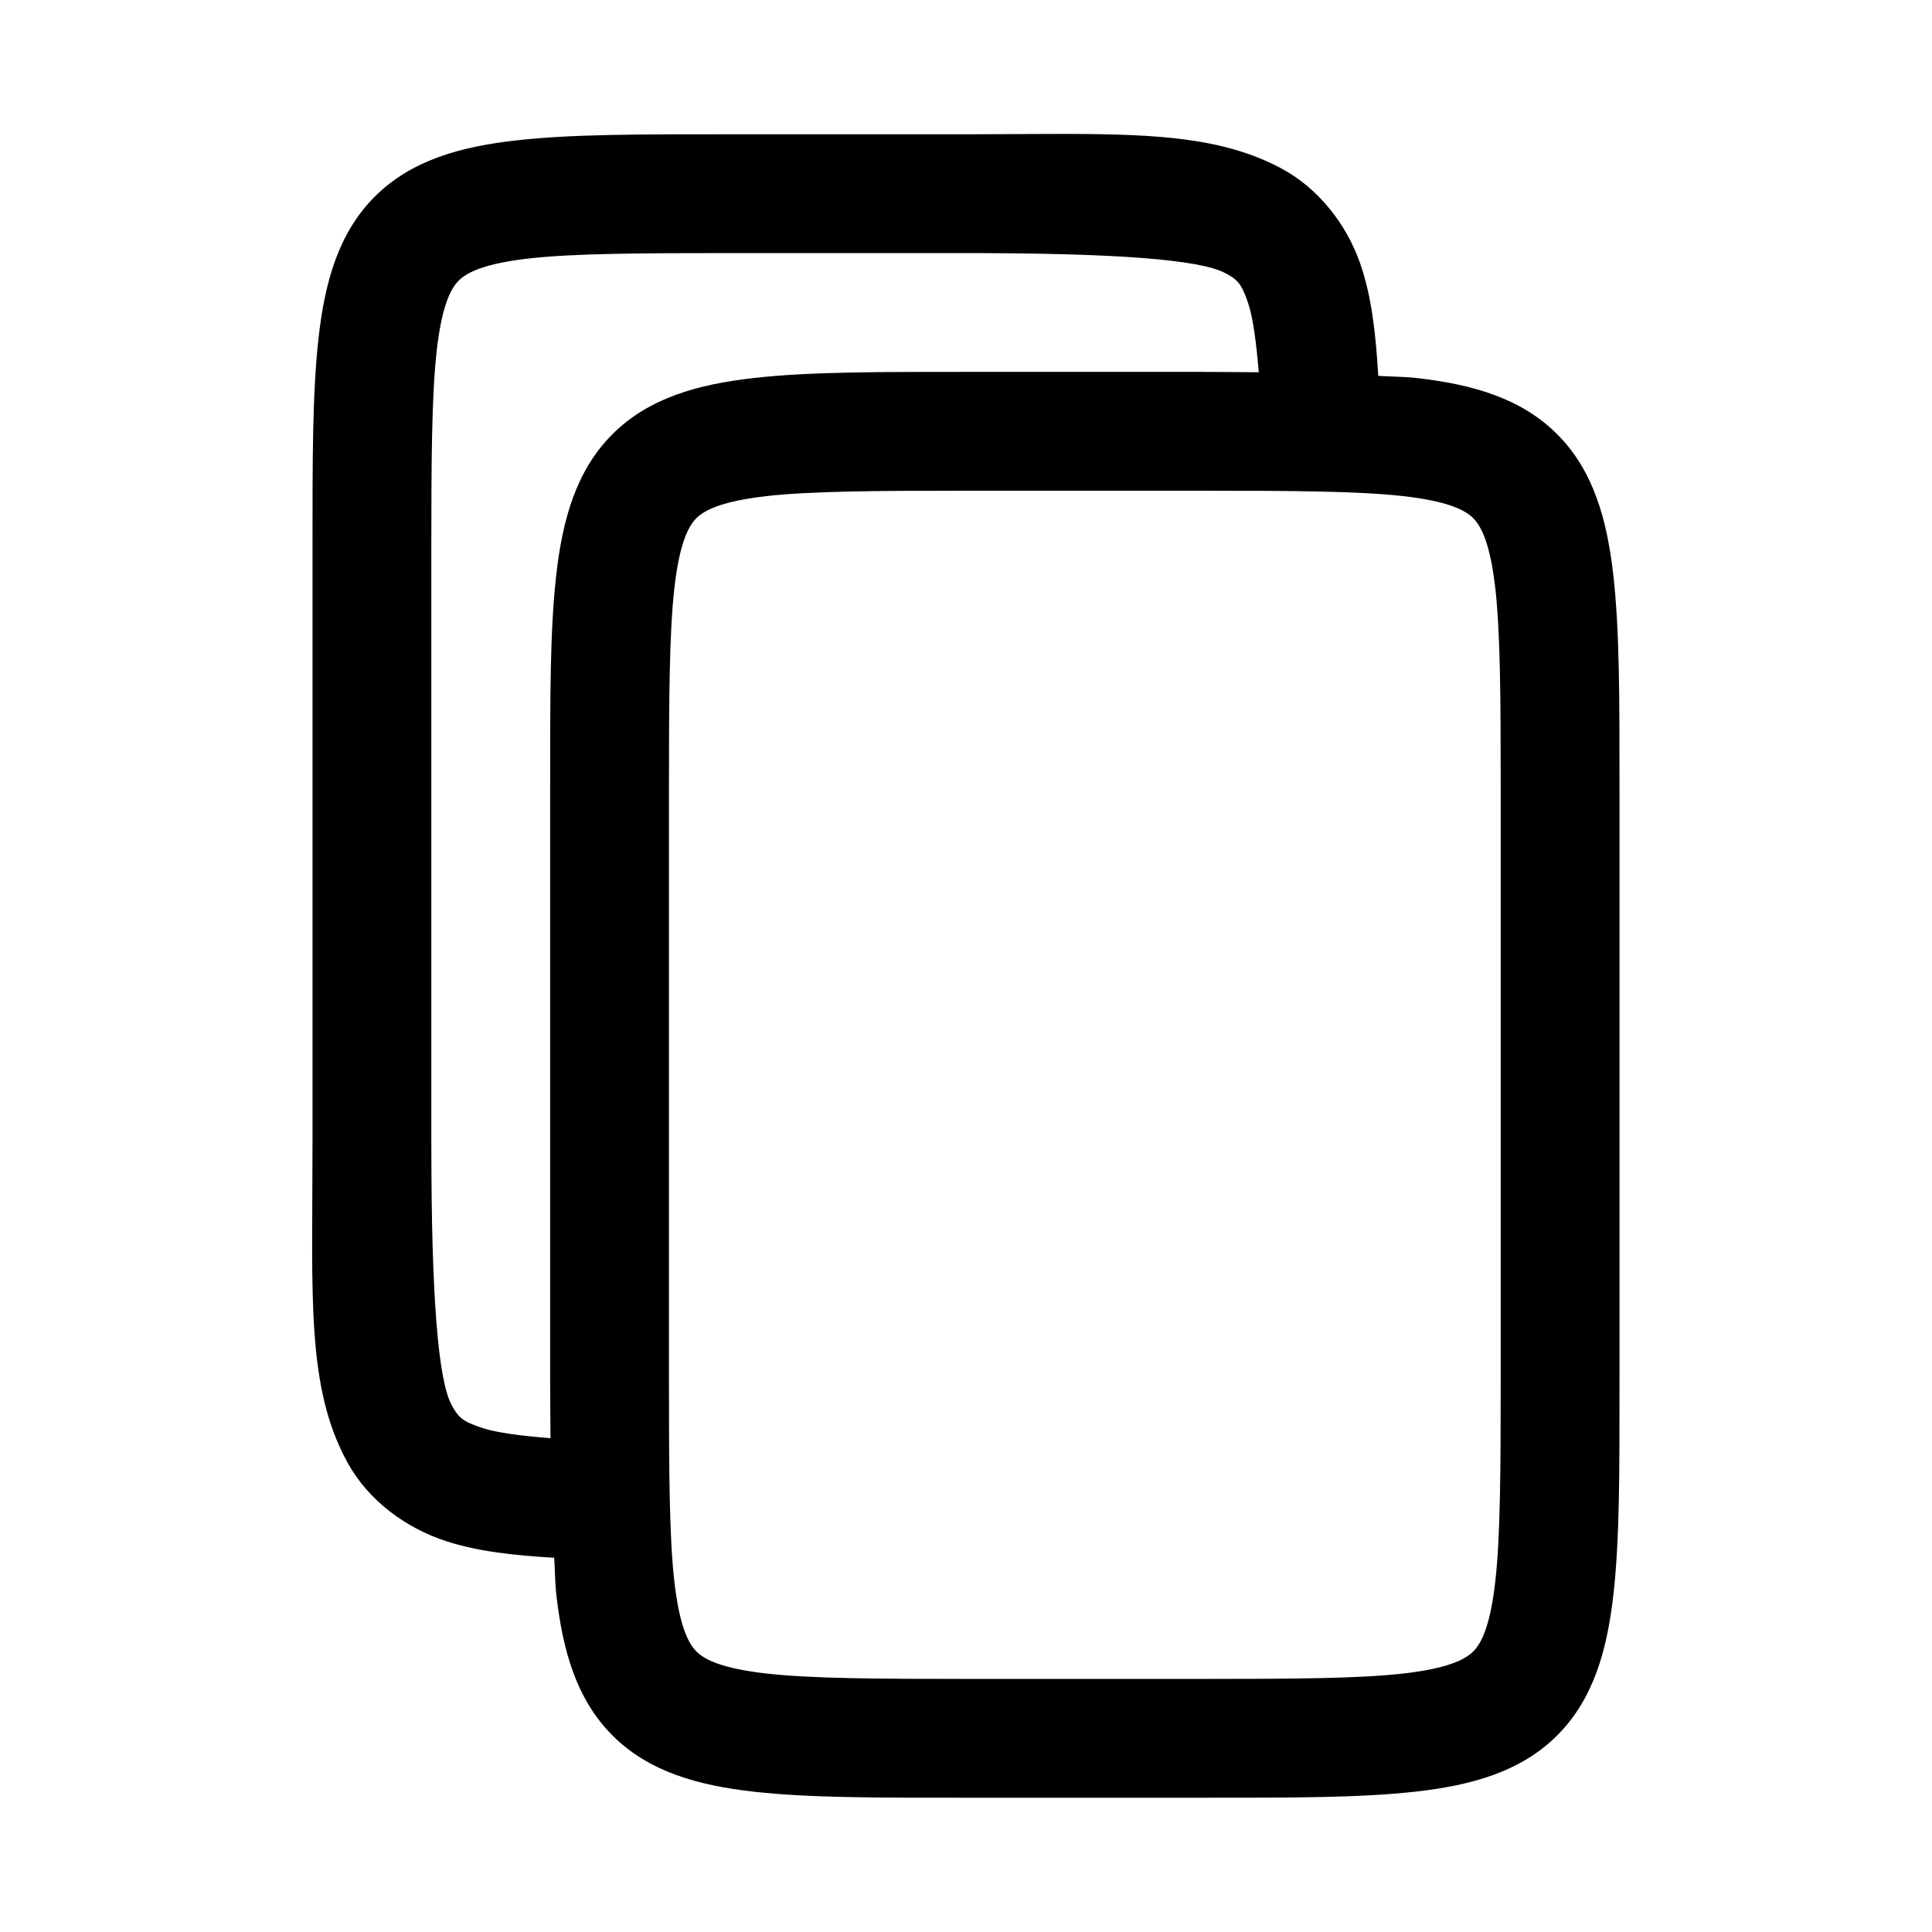
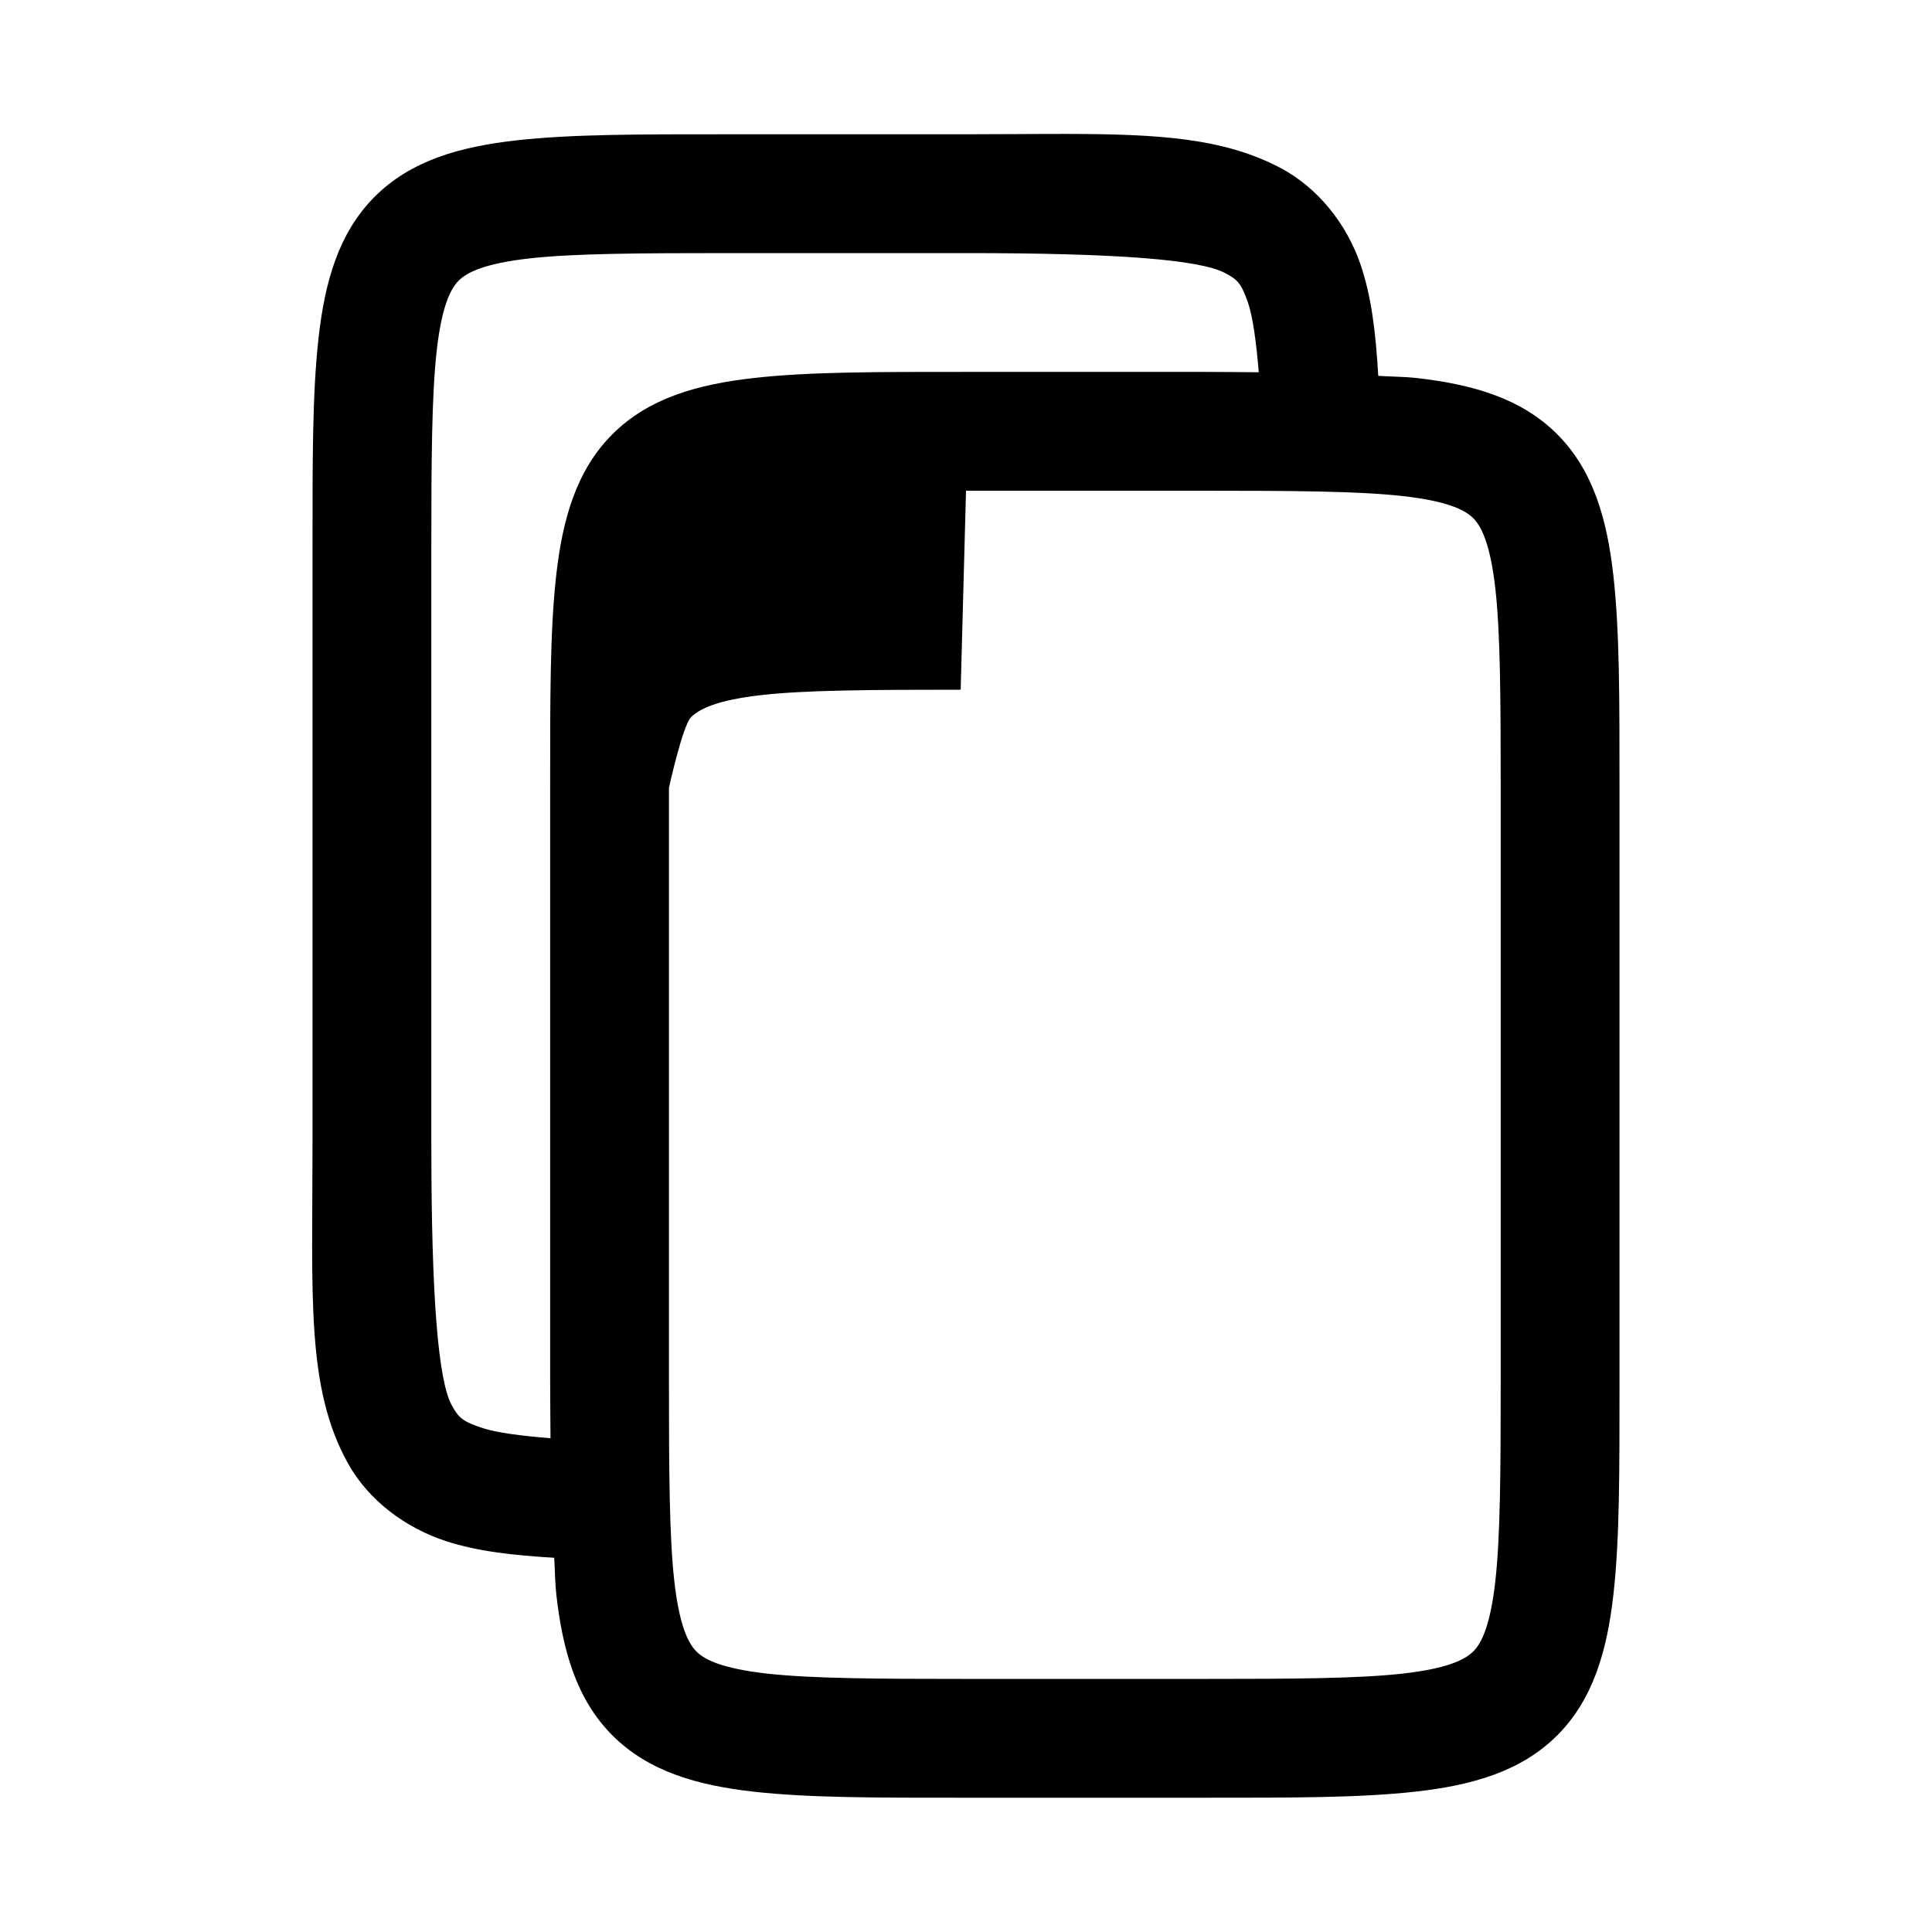
<svg xmlns="http://www.w3.org/2000/svg" fill="#000000" width="800px" height="800px" version="1.1" viewBox="144 144 512 512">
-   <path d="m426.91 179.49c-8.105-0.016-17.012 0.094-26.906 0.094h-62.977c-23.582 0-41.492-0.043-56.305 1.629-14.812 1.672-27.816 5.297-37.422 14.914s-13.223 22.621-14.883 37.422c-1.66 14.801-1.598 32.691-1.598 56.242v157.44h-0.004v0.156 0.184c0 40.105-1.707 64.039 9.285 84.039 5.496 10 15.375 17.336 26.23 20.848 8.375 2.711 17.918 3.738 28.535 4.367 0.207 3.137 0.227 6.805 0.555 9.688 1.672 14.812 5.297 27.816 14.914 37.422 9.617 9.605 22.621 13.223 37.422 14.883 14.801 1.66 32.691 1.598 56.242 1.598h62.977c23.582 0 41.492 0.039 56.305-1.629 14.812-1.672 27.816-5.297 37.422-14.914 9.605-9.617 13.223-22.621 14.883-37.422 1.66-14.801 1.598-32.691 1.598-56.242v-157.44c0-23.582 0.039-41.492-1.629-56.305-1.672-14.812-5.297-27.816-14.914-37.422-9.617-9.605-22.621-13.223-37.422-14.883-2.969-0.332-6.727-0.344-9.965-0.555-0.656-11.137-1.75-21.004-4.766-29.703-3.684-10.633-11.254-20.188-21.219-25.43-14.949-7.863-32.051-8.938-56.367-8.98zm-89.883 31.582h62.977c39.566 0 61.812 1.688 68.602 5.258 3.394 1.785 4.34 2.738 6.121 7.871 1.289 3.719 2.191 10.391 2.859 18.449-4.898-0.016-9.129-0.094-14.605-0.094h-62.977c-23.582 0-41.492-0.043-56.305 1.629s-27.816 5.297-37.422 14.914c-9.605 9.617-13.223 22.621-14.883 37.422s-1.598 32.691-1.598 56.242v157.44c0 5.606 0.074 9.945 0.094 14.945-7.664-0.625-14.098-1.434-17.836-2.644-5.492-1.777-6.531-2.809-8.332-6.09-3.606-6.562-5.41-28.77-5.41-68.848l-0.008 0.004v-0.152-0.184-157.44c0-23.539 0.098-40.996 1.414-52.734 1.316-11.738 3.617-16.469 5.844-18.695 2.223-2.227 6.957-4.547 18.695-5.875 11.742-1.324 29.203-1.414 52.77-1.414zm62.977 62.977h62.977c23.539 0 40.996 0.098 52.734 1.414 11.738 1.316 16.469 3.617 18.695 5.844 2.227 2.223 4.547 6.957 5.875 18.695 1.324 11.742 1.414 29.203 1.414 52.77v157.44c0 23.539-0.098 40.996-1.414 52.734-1.316 11.738-3.617 16.469-5.844 18.695-2.223 2.227-6.953 4.547-18.695 5.875-11.742 1.324-29.203 1.414-52.77 1.414h-62.977c-23.539 0-40.996-0.098-52.734-1.414s-16.469-3.617-18.695-5.844c-2.227-2.223-4.547-6.953-5.875-18.695-1.324-11.742-1.414-29.203-1.414-52.77v-157.44c0-23.539 0.098-40.996 1.414-52.734s3.617-16.469 5.844-18.695c2.223-2.227 6.953-4.547 18.695-5.875 11.742-1.324 29.203-1.414 52.77-1.414z" />
+   <path d="m426.91 179.49c-8.105-0.016-17.012 0.094-26.906 0.094h-62.977c-23.582 0-41.492-0.043-56.305 1.629-14.812 1.672-27.816 5.297-37.422 14.914s-13.223 22.621-14.883 37.422c-1.66 14.801-1.598 32.691-1.598 56.242v157.44h-0.004v0.156 0.184c0 40.105-1.707 64.039 9.285 84.039 5.496 10 15.375 17.336 26.23 20.848 8.375 2.711 17.918 3.738 28.535 4.367 0.207 3.137 0.227 6.805 0.555 9.688 1.672 14.812 5.297 27.816 14.914 37.422 9.617 9.605 22.621 13.223 37.422 14.883 14.801 1.66 32.691 1.598 56.242 1.598h62.977c23.582 0 41.492 0.039 56.305-1.629 14.812-1.672 27.816-5.297 37.422-14.914 9.605-9.617 13.223-22.621 14.883-37.422 1.66-14.801 1.598-32.691 1.598-56.242v-157.44c0-23.582 0.039-41.492-1.629-56.305-1.672-14.812-5.297-27.816-14.914-37.422-9.617-9.605-22.621-13.223-37.422-14.883-2.969-0.332-6.727-0.344-9.965-0.555-0.656-11.137-1.75-21.004-4.766-29.703-3.684-10.633-11.254-20.188-21.219-25.43-14.949-7.863-32.051-8.938-56.367-8.98zm-89.883 31.582h62.977c39.566 0 61.812 1.688 68.602 5.258 3.394 1.785 4.34 2.738 6.121 7.871 1.289 3.719 2.191 10.391 2.859 18.449-4.898-0.016-9.129-0.094-14.605-0.094h-62.977c-23.582 0-41.492-0.043-56.305 1.629s-27.816 5.297-37.422 14.914c-9.605 9.617-13.223 22.621-14.883 37.422s-1.598 32.691-1.598 56.242v157.44c0 5.606 0.074 9.945 0.094 14.945-7.664-0.625-14.098-1.434-17.836-2.644-5.492-1.777-6.531-2.809-8.332-6.09-3.606-6.562-5.41-28.77-5.41-68.848l-0.008 0.004v-0.152-0.184-157.44c0-23.539 0.098-40.996 1.414-52.734 1.316-11.738 3.617-16.469 5.844-18.695 2.223-2.227 6.957-4.547 18.695-5.875 11.742-1.324 29.203-1.414 52.77-1.414zm62.977 62.977h62.977c23.539 0 40.996 0.098 52.734 1.414 11.738 1.316 16.469 3.617 18.695 5.844 2.227 2.223 4.547 6.957 5.875 18.695 1.324 11.742 1.414 29.203 1.414 52.77v157.44c0 23.539-0.098 40.996-1.414 52.734-1.316 11.738-3.617 16.469-5.844 18.695-2.223 2.227-6.953 4.547-18.695 5.875-11.742 1.324-29.203 1.414-52.77 1.414h-62.977c-23.539 0-40.996-0.098-52.734-1.414s-16.469-3.617-18.695-5.844c-2.227-2.223-4.547-6.953-5.875-18.695-1.324-11.742-1.414-29.203-1.414-52.77v-157.44s3.617-16.469 5.844-18.695c2.223-2.227 6.953-4.547 18.695-5.875 11.742-1.324 29.203-1.414 52.77-1.414z" />
</svg>